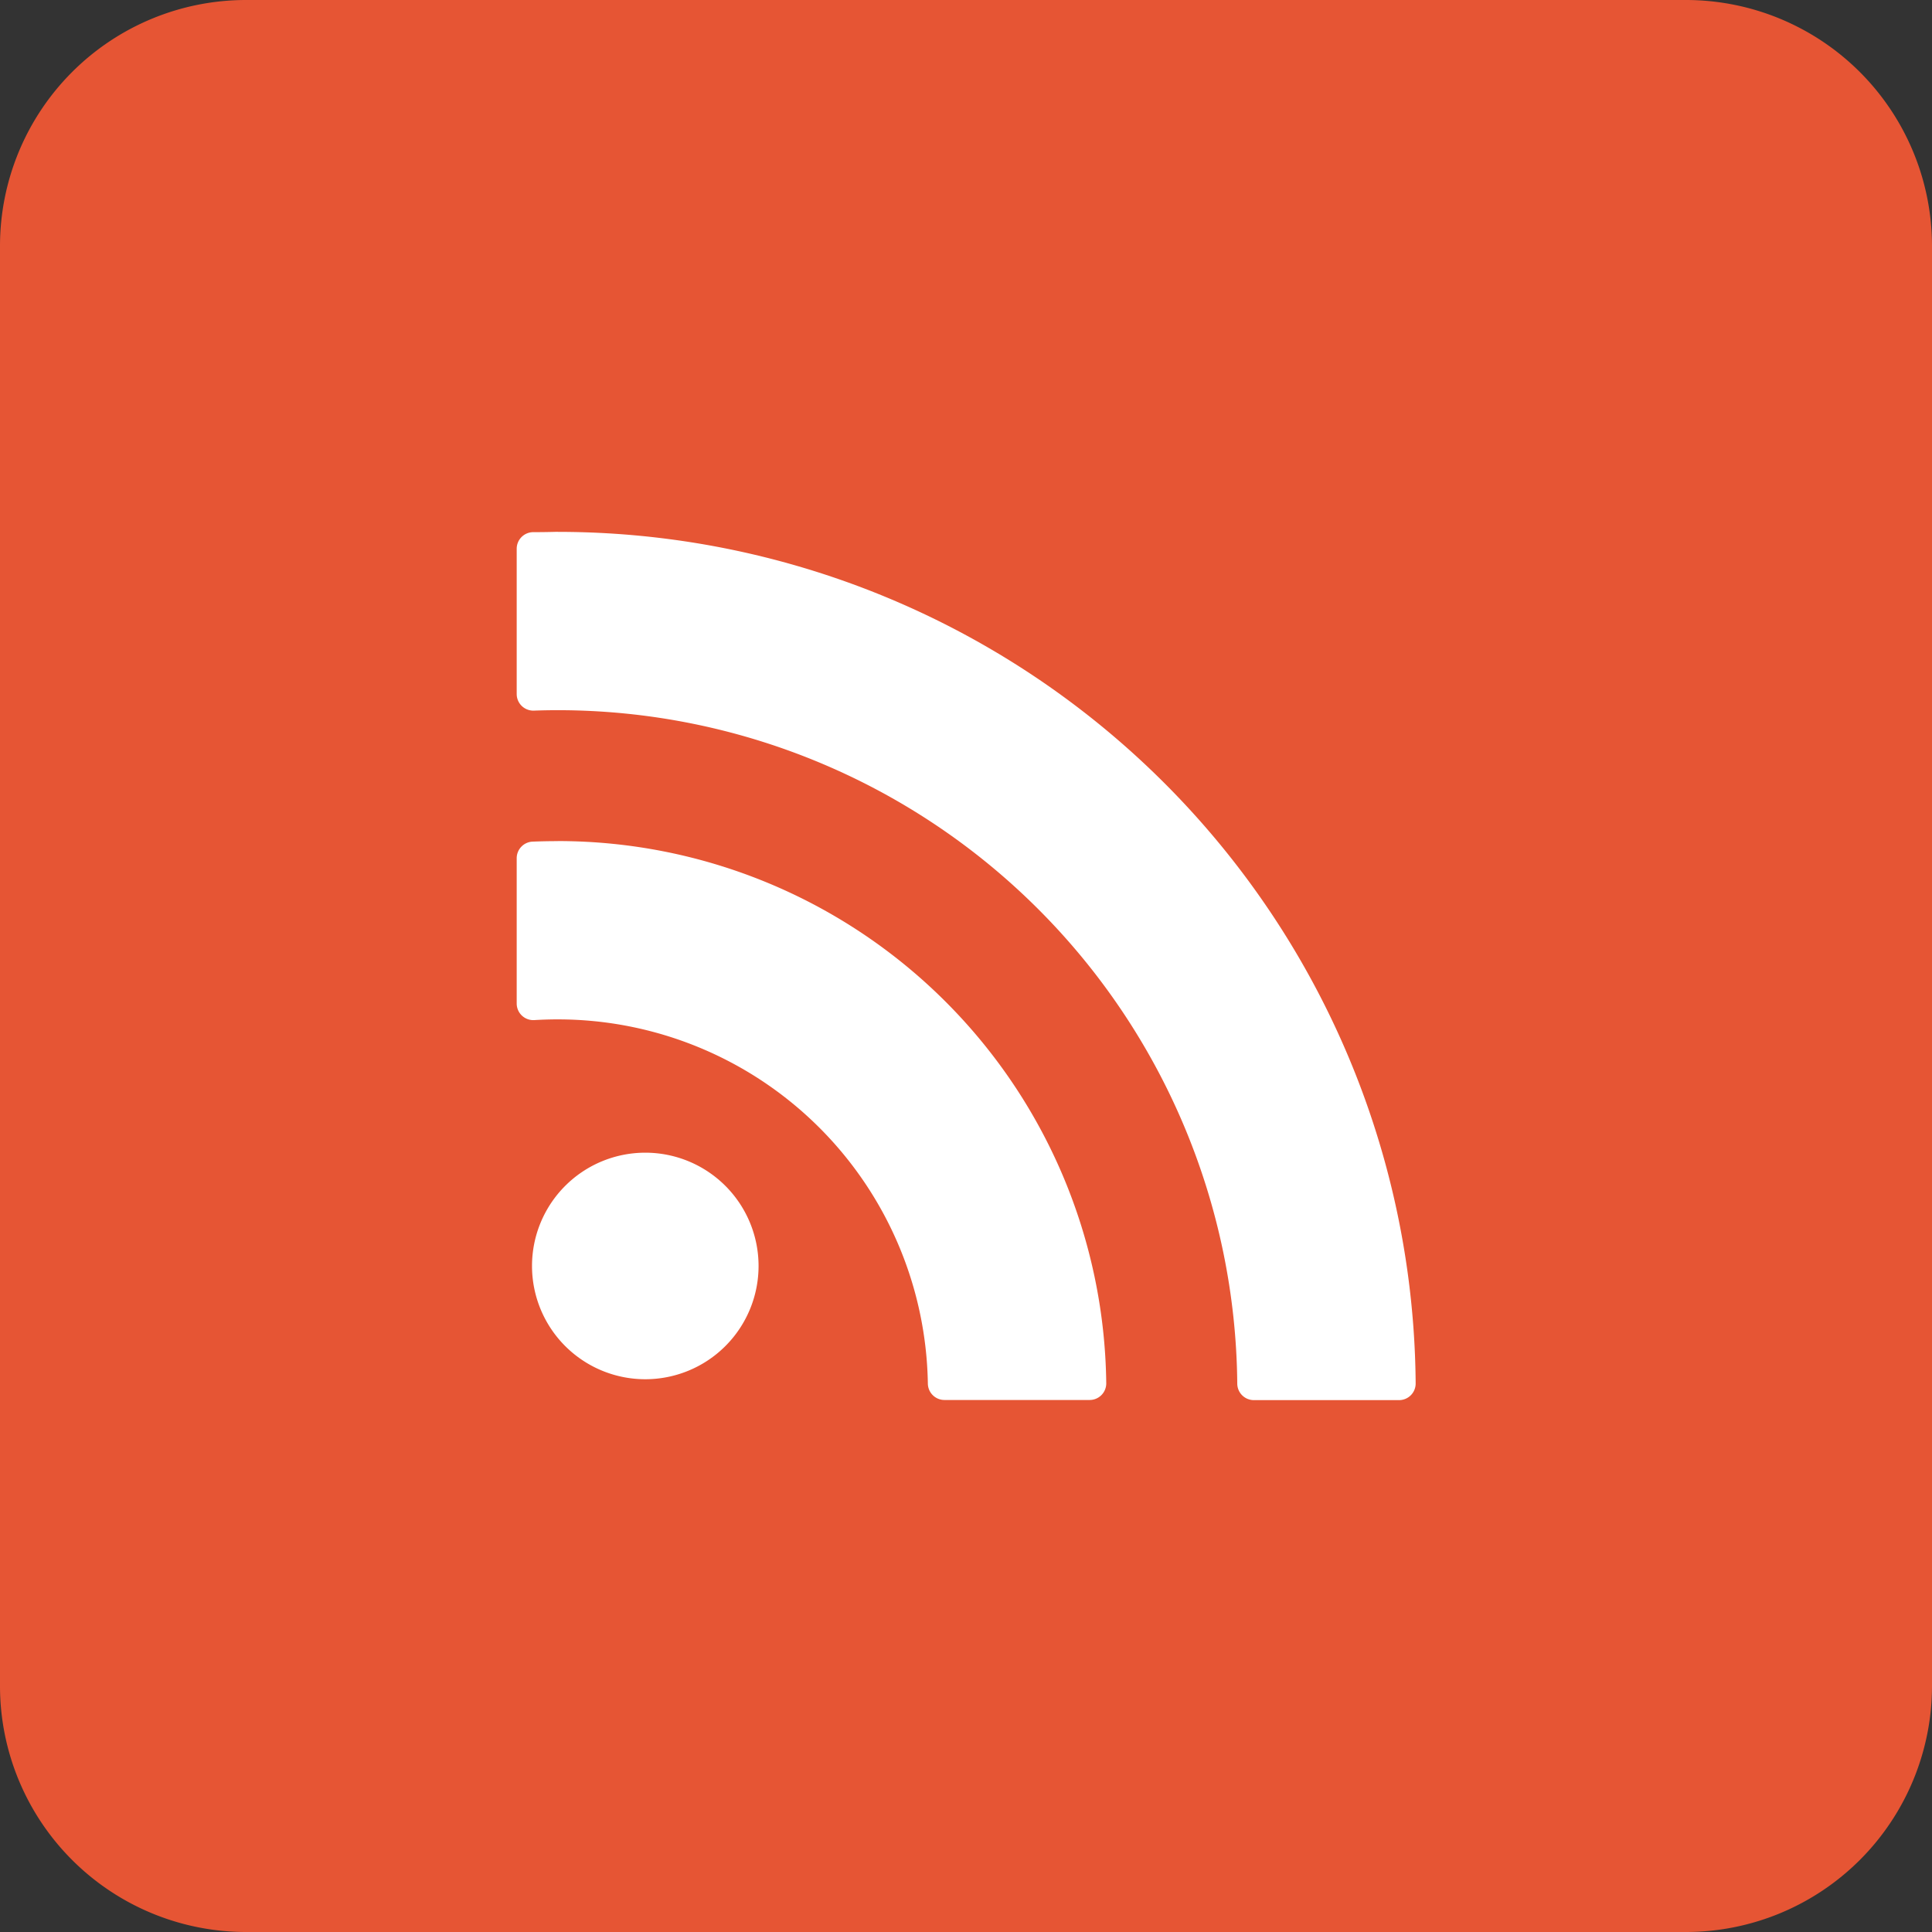
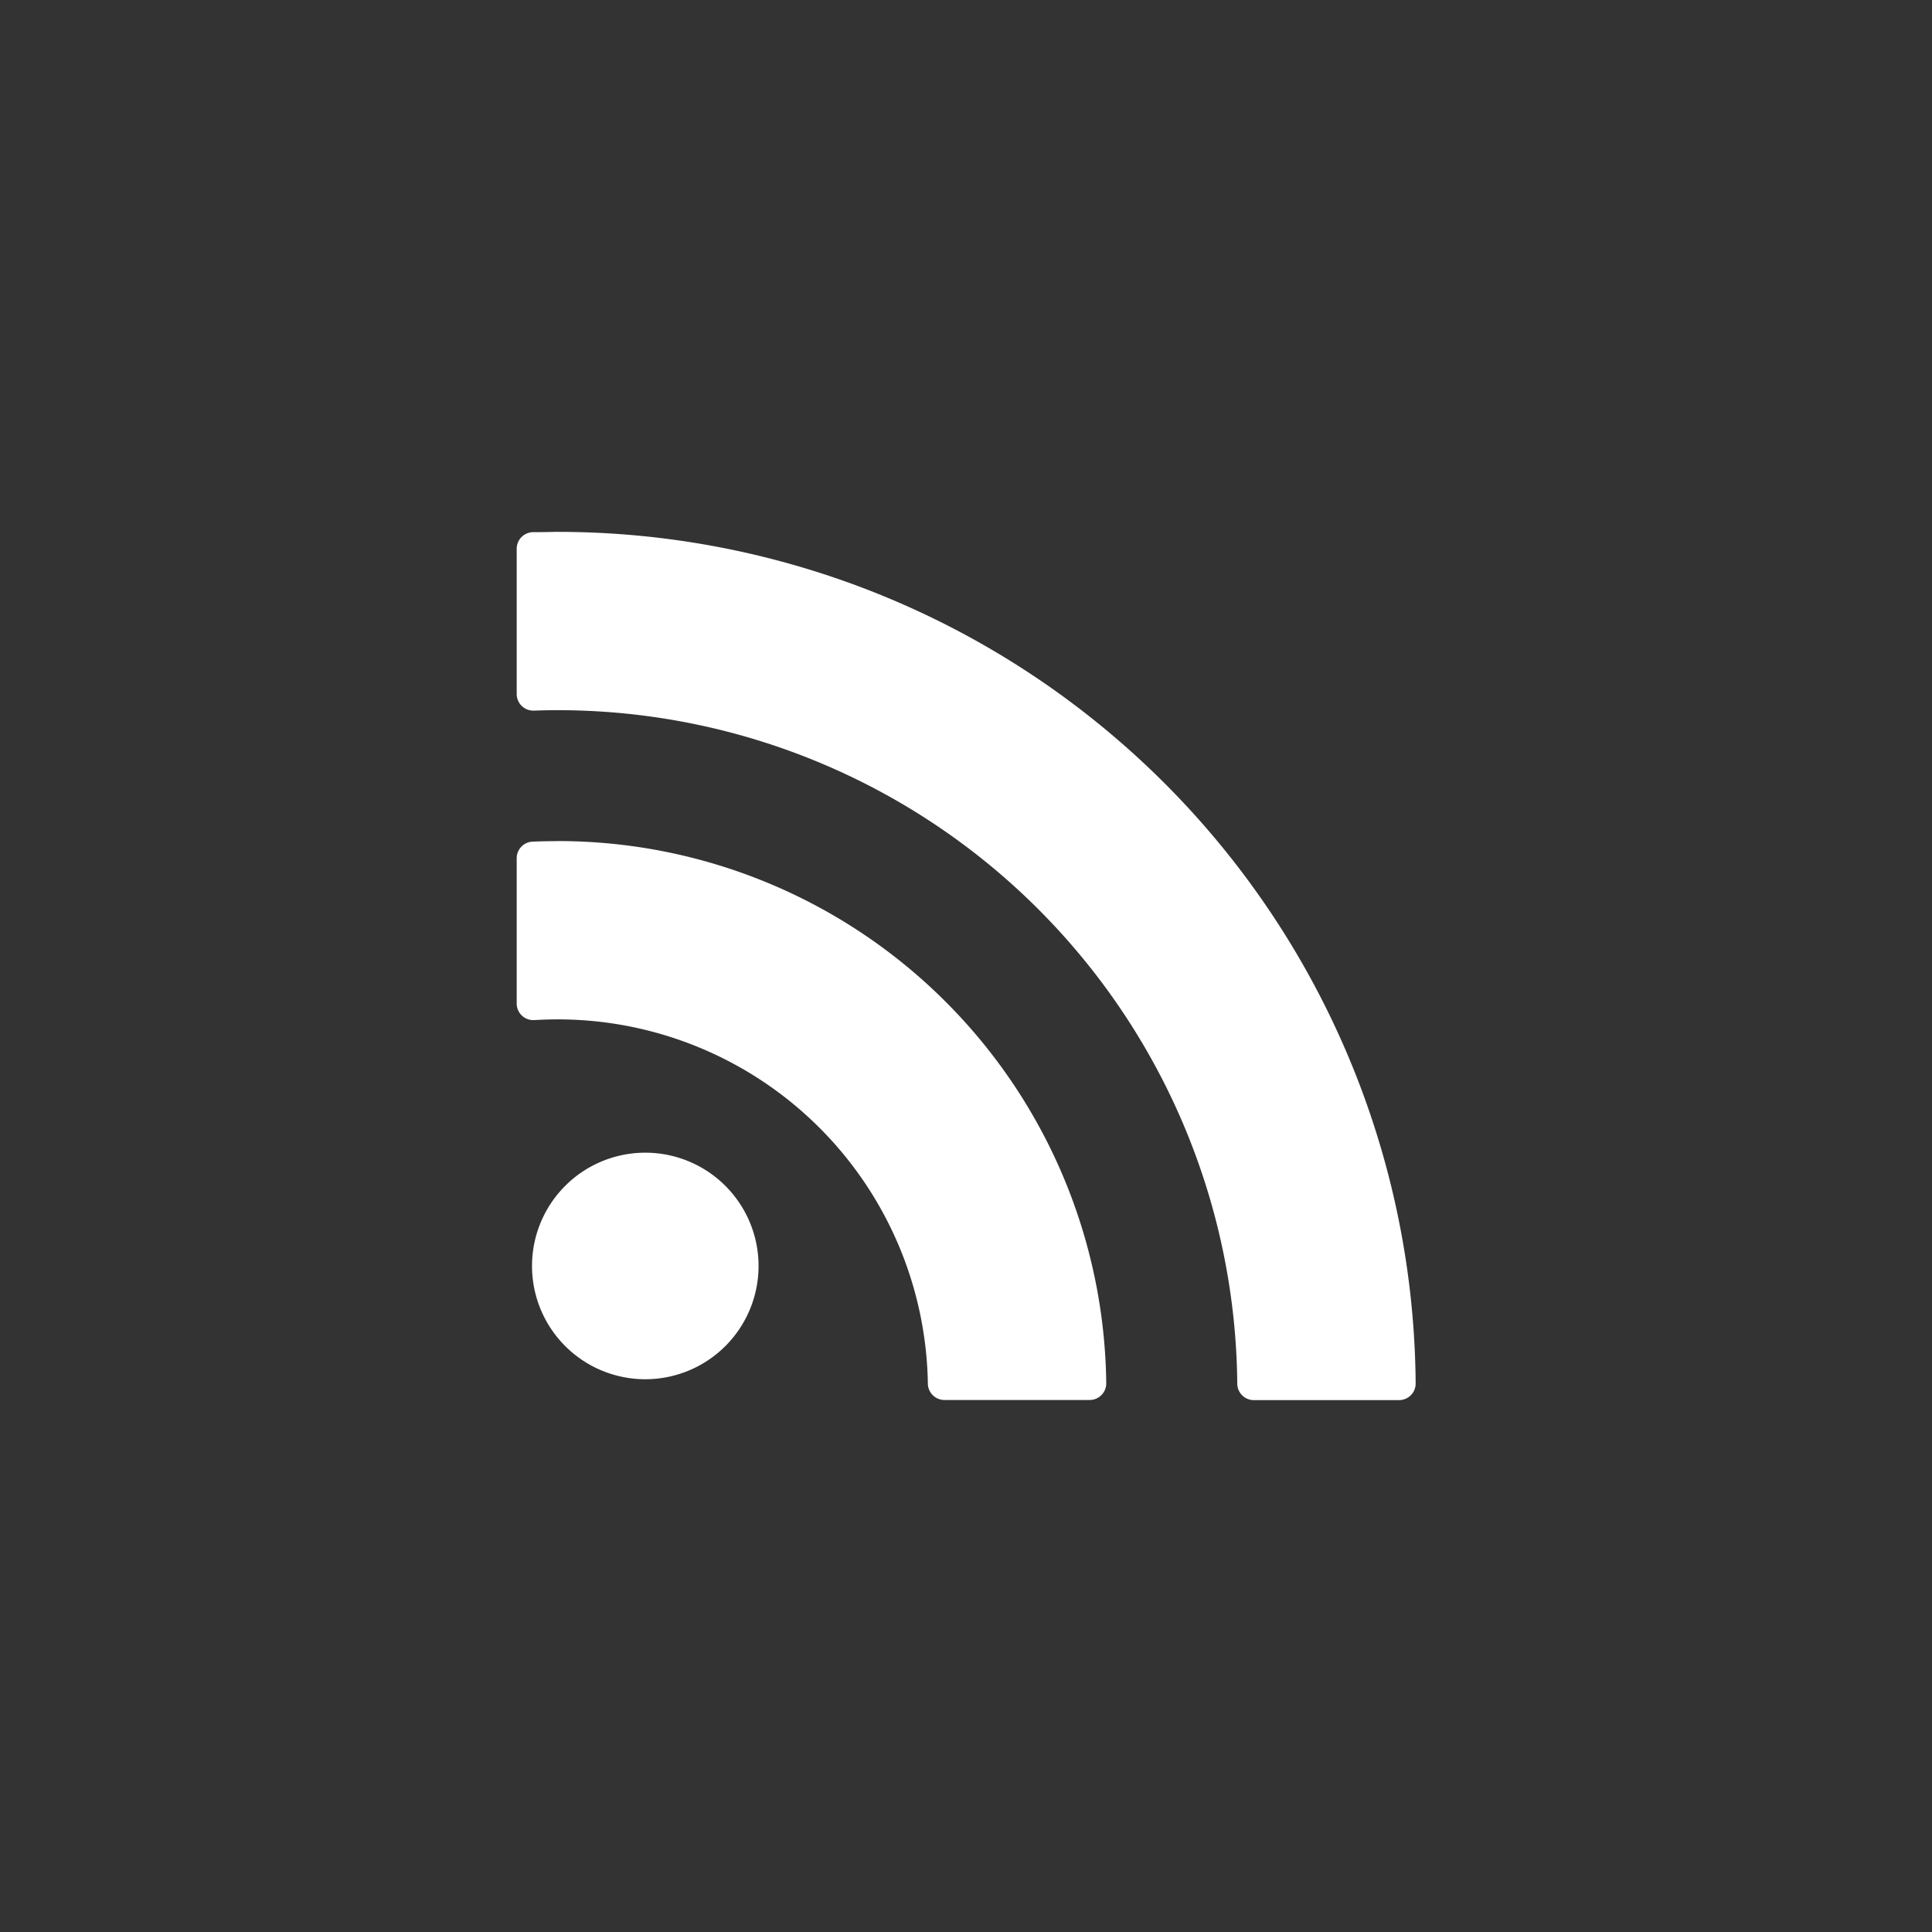
<svg xmlns="http://www.w3.org/2000/svg" width="27" height="27" viewBox="0 0 27 27">
  <rect x="0" y="0" width="27" height="27" fill="#333333" stroke="none" />
  <g id="icon_rss" transform="translate(-204.512 -549.118)">
-     <path id="パス_6751" data-name="パス 6751" d="M228.082,576.118H207.941a3.439,3.439,0,0,1-3.429-3.429V552.548a3.439,3.439,0,0,1,3.429-3.43h20.141a3.44,3.44,0,0,1,3.43,3.43v20.141a3.44,3.44,0,0,1-3.43,3.429" fill="#e65534" fill-rule="evenodd" />
    <path id="パス_6752" data-name="パス 6752" d="M288.009,634.364A11.988,11.988,0,0,1,300,646.265a.232.232,0,0,1-.232.233h-2.029a.232.232,0,0,1-.232-.23,9.495,9.495,0,0,0-9.495-9.412q-.167,0-.335.006a.232.232,0,0,1-.24-.232V634.6a.232.232,0,0,1,.225-.232q.174,0,.349-.005m0,4.322a7.666,7.666,0,0,1,7.665,7.577.232.232,0,0,1-.232.234h-2.029a.232.232,0,0,1-.232-.228,5.173,5.173,0,0,0-5.172-5.091q-.164,0-.328.01a.232.232,0,0,1-.246-.231v-2.031a.232.232,0,0,1,.221-.232Q287.833,638.686,288.009,638.686Z" transform="translate(-75.704 -77.813)" fill="#fff" fill-rule="evenodd" />
    <path id="パス_6753" data-name="パス 6753" d="M289.677,730.212a1.583,1.583,0,1,1-1.584,1.583,1.583,1.583,0,0,1,1.584-1.583" transform="translate(-76.146 -164.985)" fill="#fff" fill-rule="evenodd" />
  </g>
</svg>